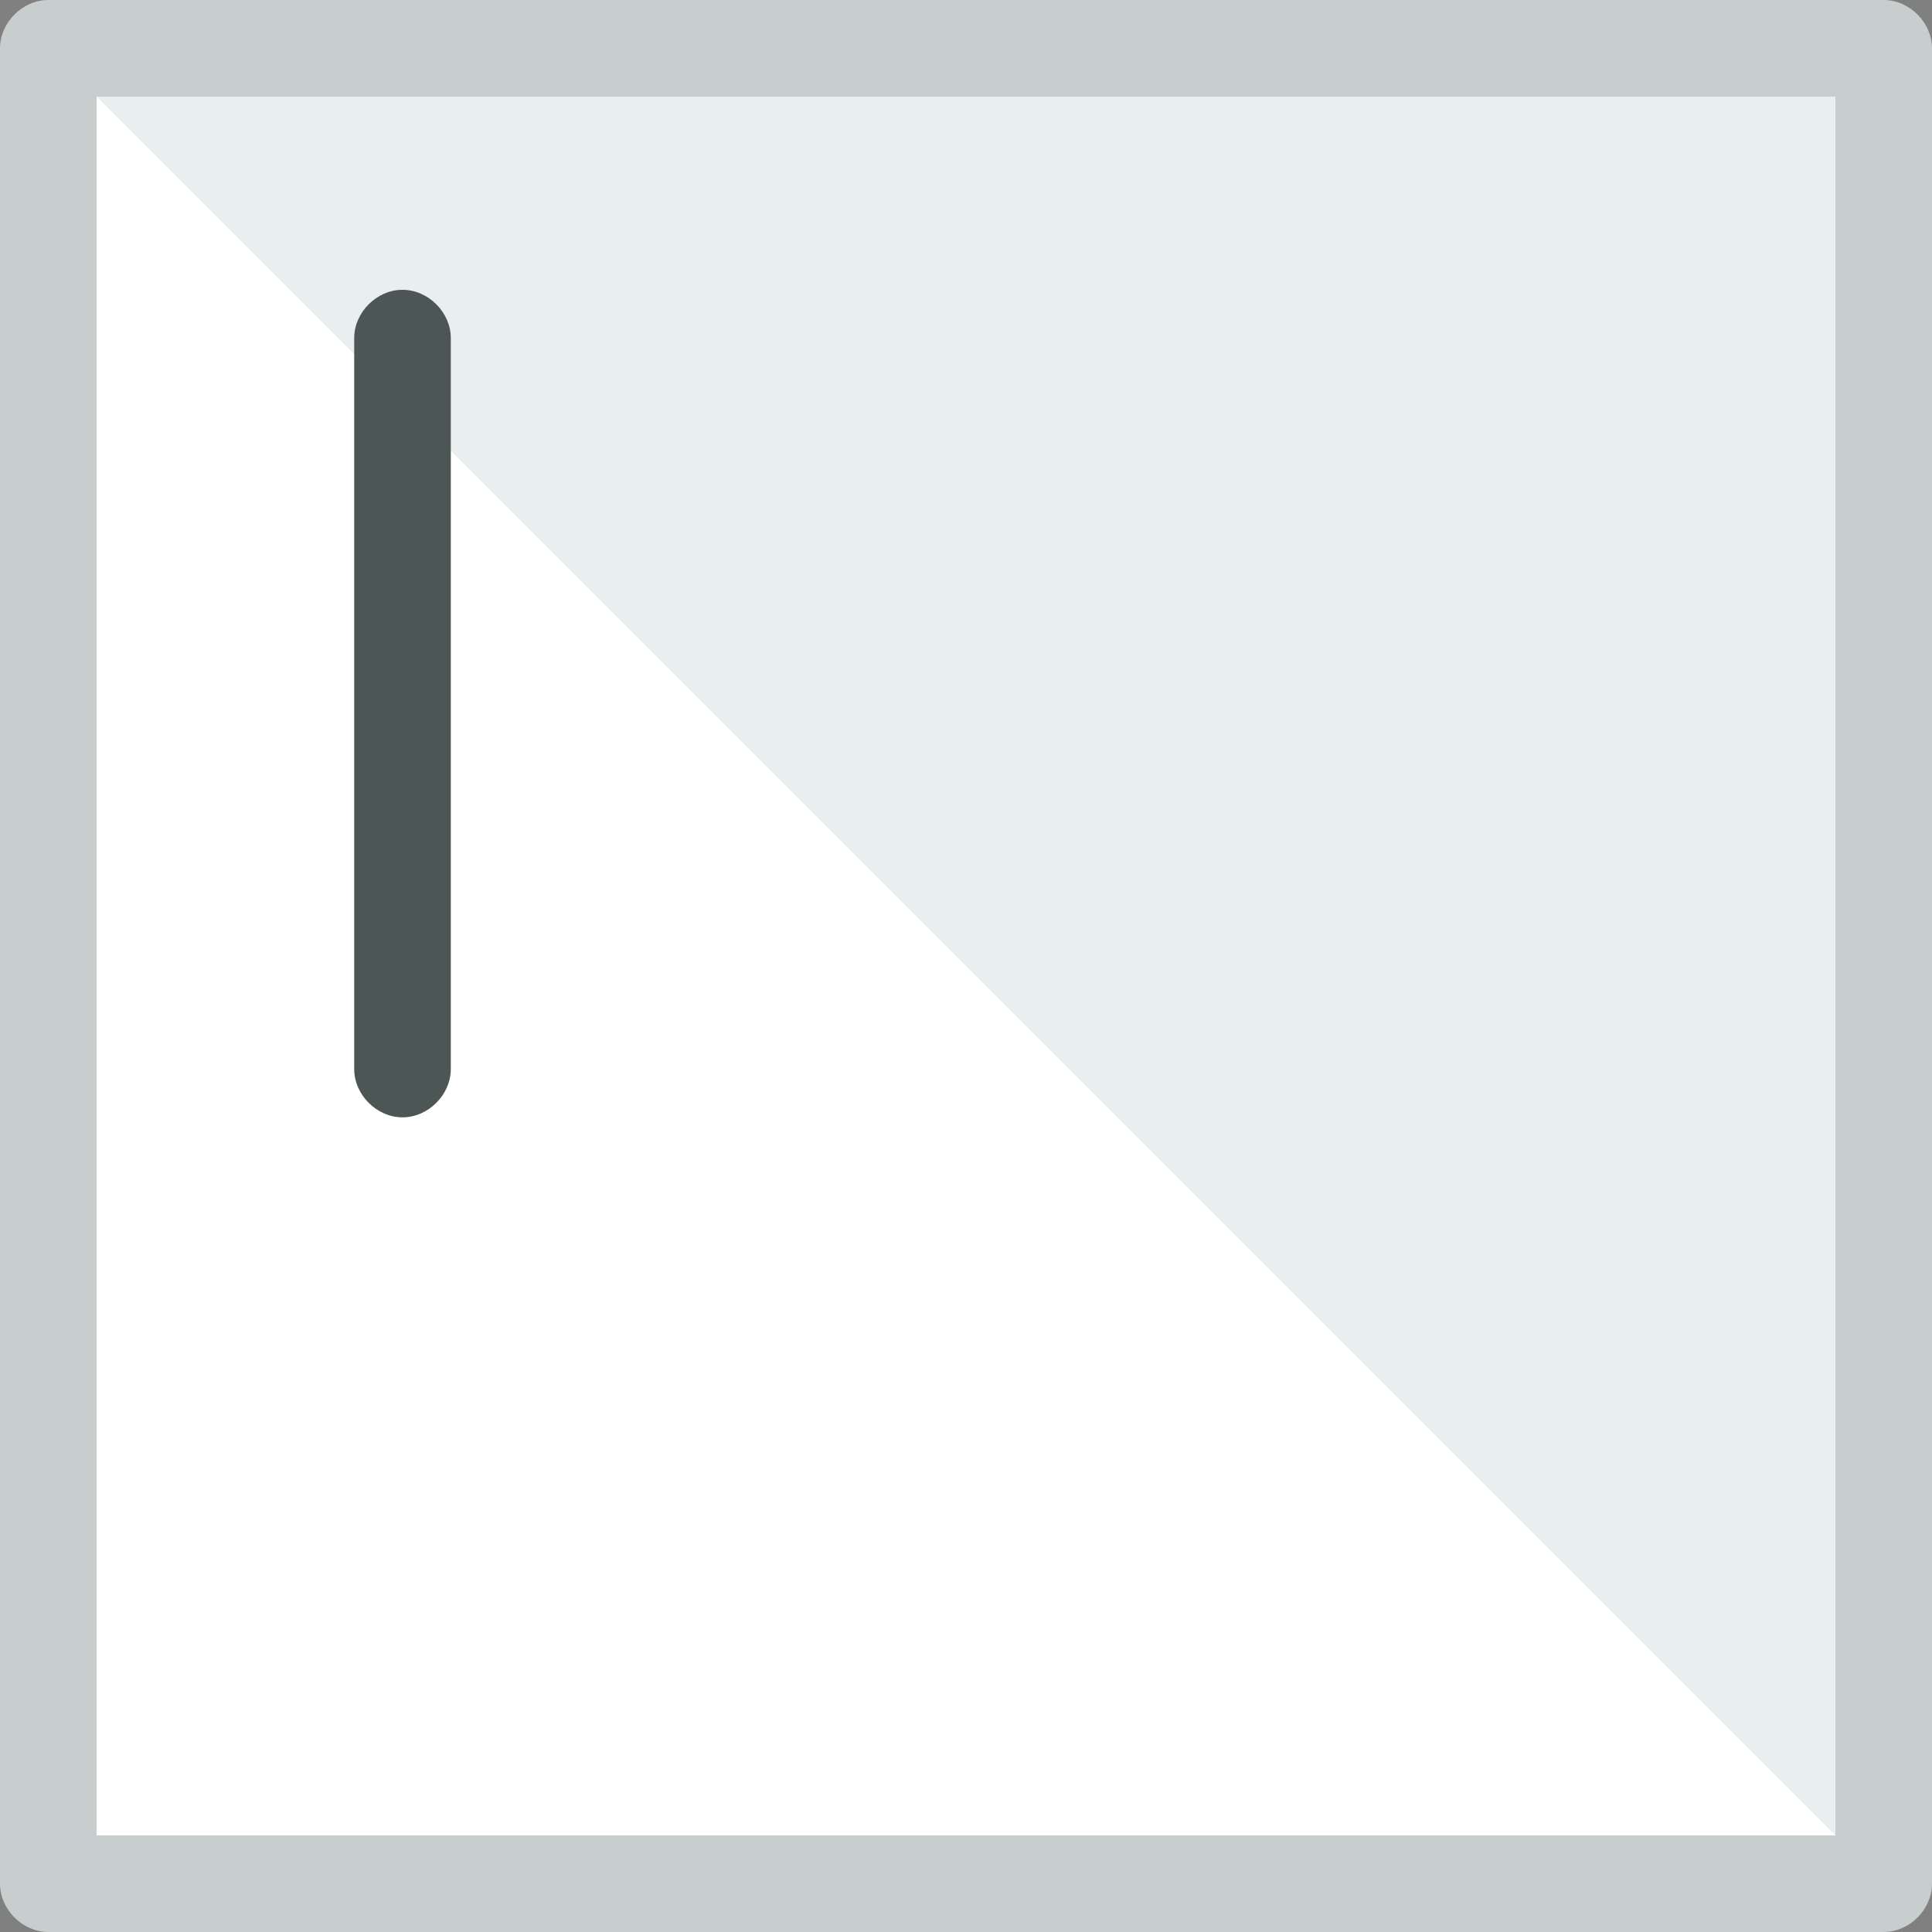
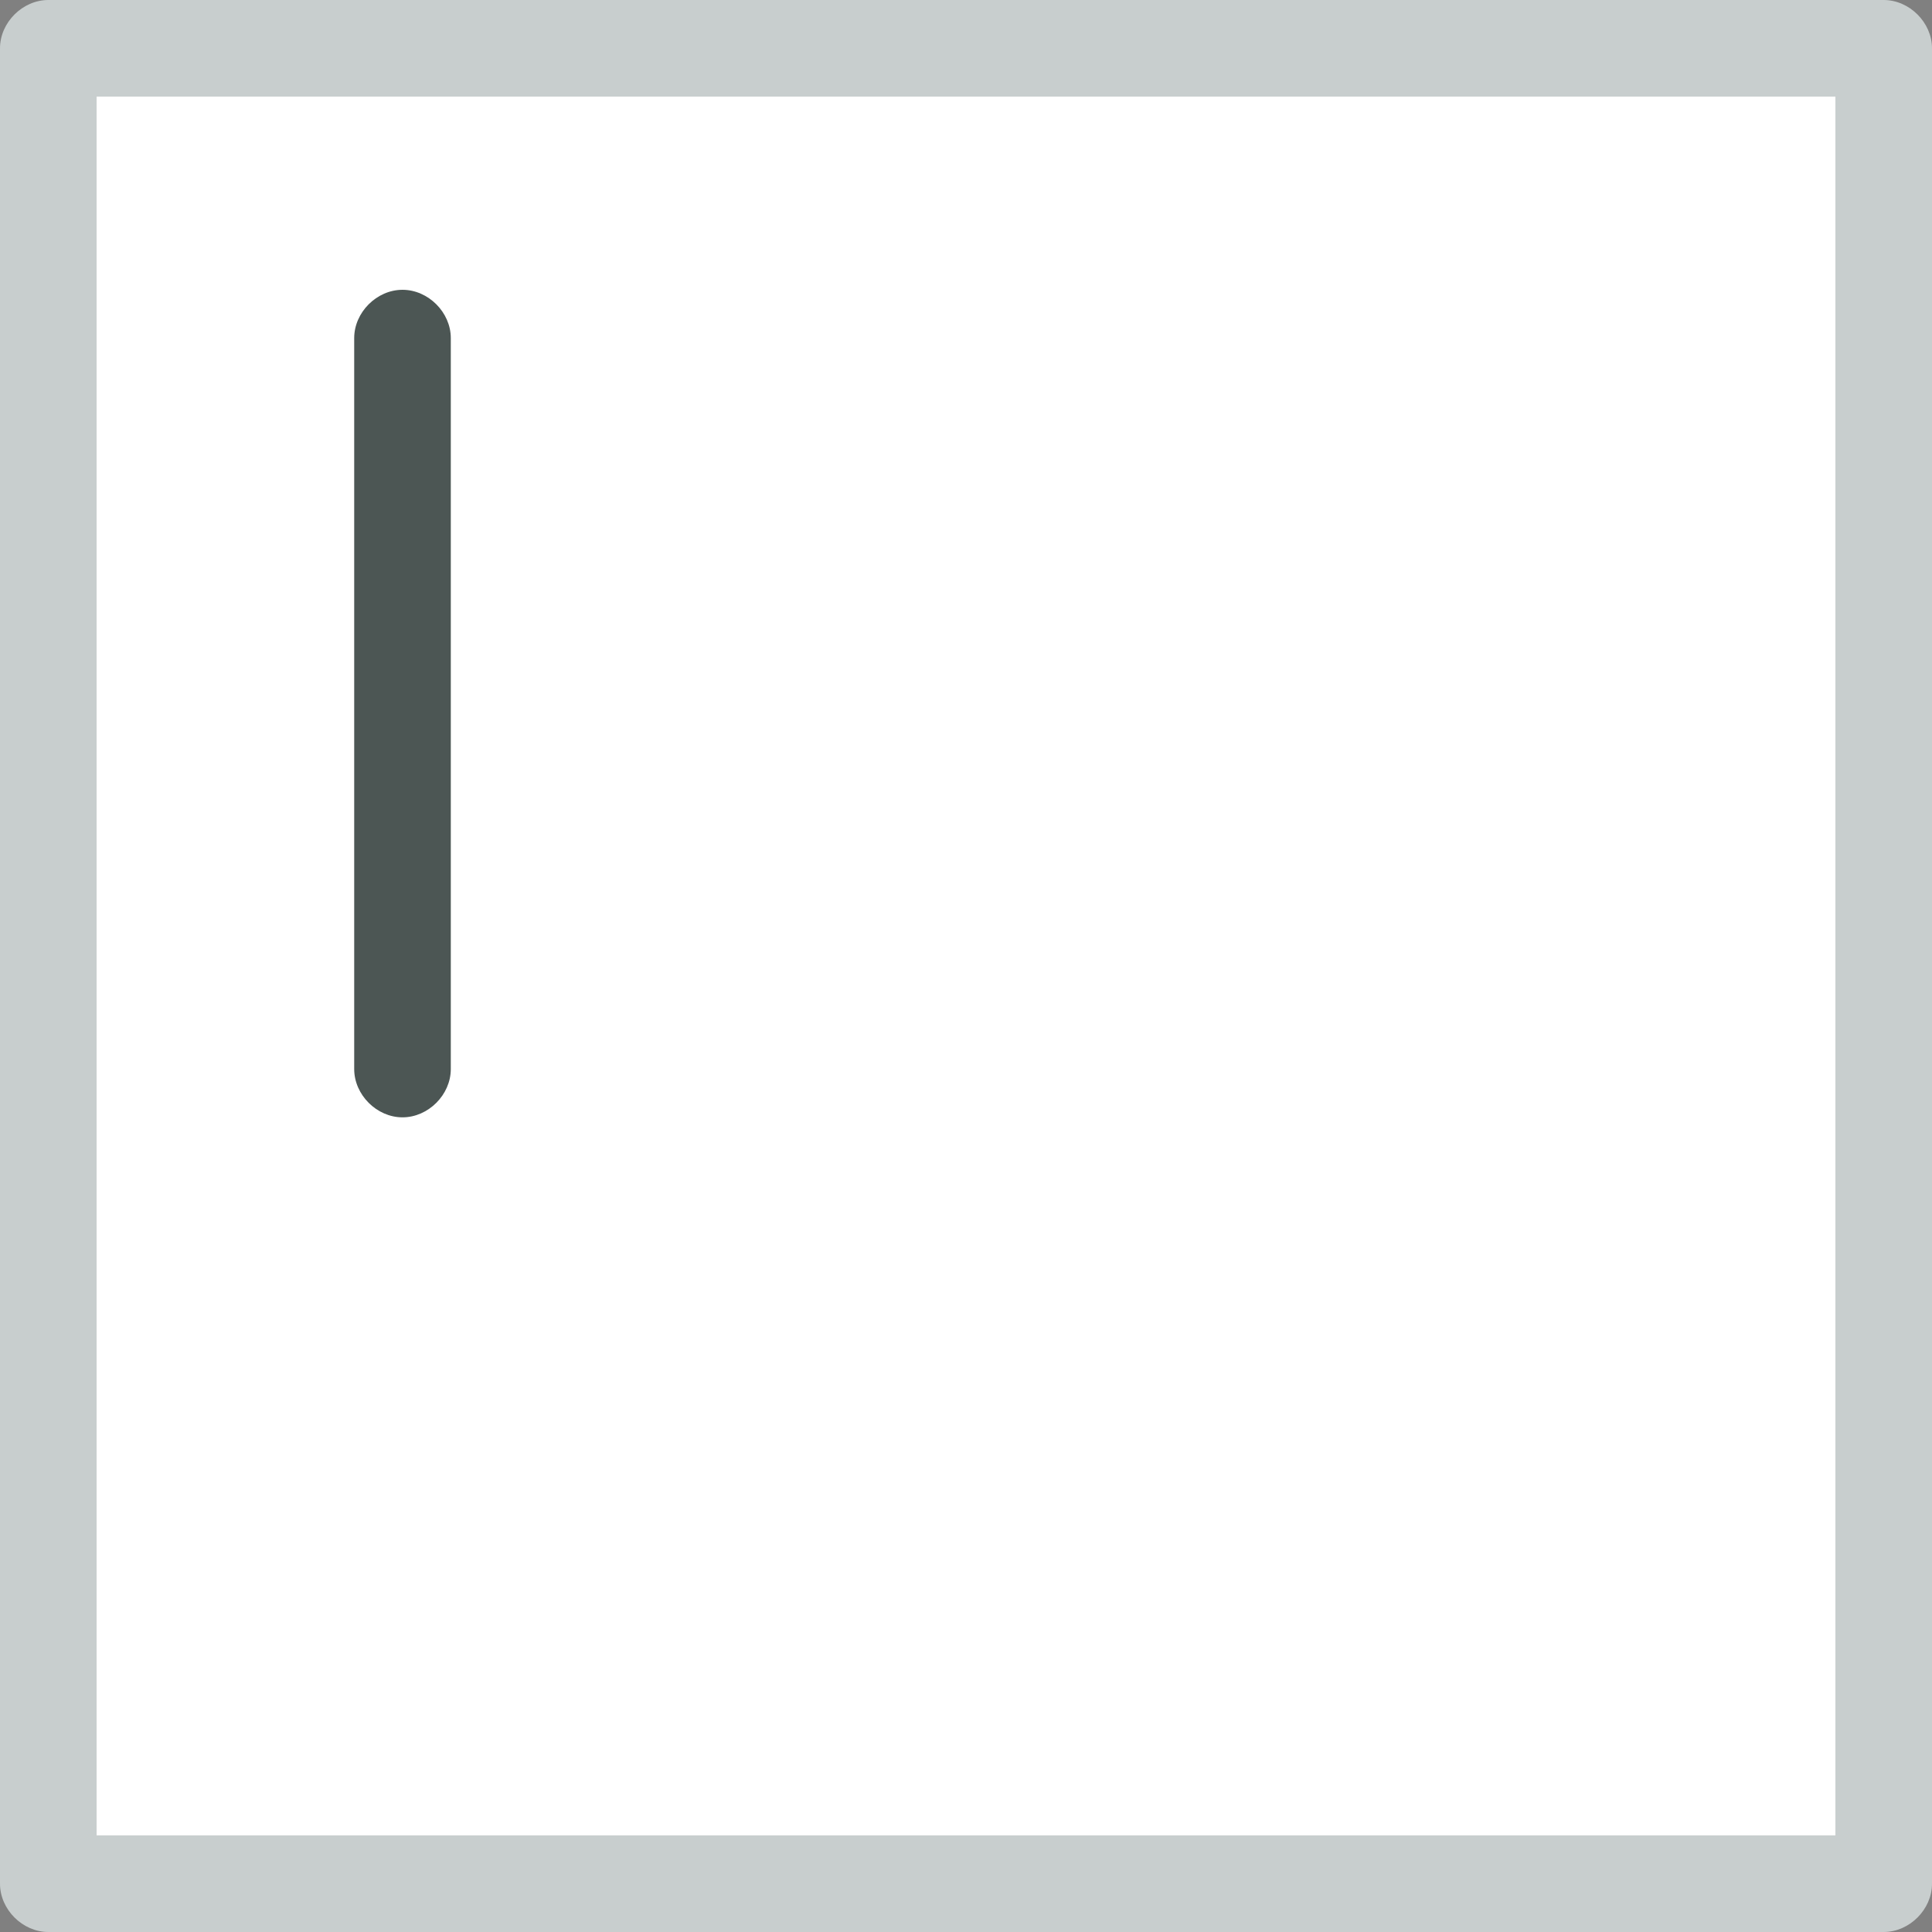
<svg xmlns="http://www.w3.org/2000/svg" version="1.1" id="Layer_1" x="0px" y="0px" viewBox="0 0 480 480" style="enable-background:new 0 0 480 480;" xml:space="preserve">
  <rect x="0" y="0" width="480" height="480" fill="#808080" stroke="none" />
  <rect x="8" y="8" style="fill:#FFFFFF;" width="464" height="464" />
-   <polyline style="fill:#E8EFEE;" points="8,8 472,8 472,472 " />
  <path style="fill:#C8CECE;" d="M480,468c0,6.4-5.6,12-12,12H12c-6.4,0-12-5.6-12-12V12C0,5.6,5.6,0,12,0h456c6.4,0,12,5.6,12,12V468  z M24,456h432V24H24V456z" />
  <path style="fill:#4C5654;" d="M100,277.6c-6.4,0-12-5.6-12-12V84c0-6.4,5.6-12,12-12s12,5.6,12,12v181.6  C112,272,106.4,277.6,100,277.6z" />
  <g>
</g>
  <g>
</g>
  <g>
</g>
  <g>
</g>
  <g>
</g>
  <g>
</g>
  <g>
</g>
  <g>
</g>
  <g>
</g>
  <g>
</g>
  <g>
</g>
  <g>
</g>
  <g>
</g>
  <g>
</g>
  <g>
</g>
</svg>